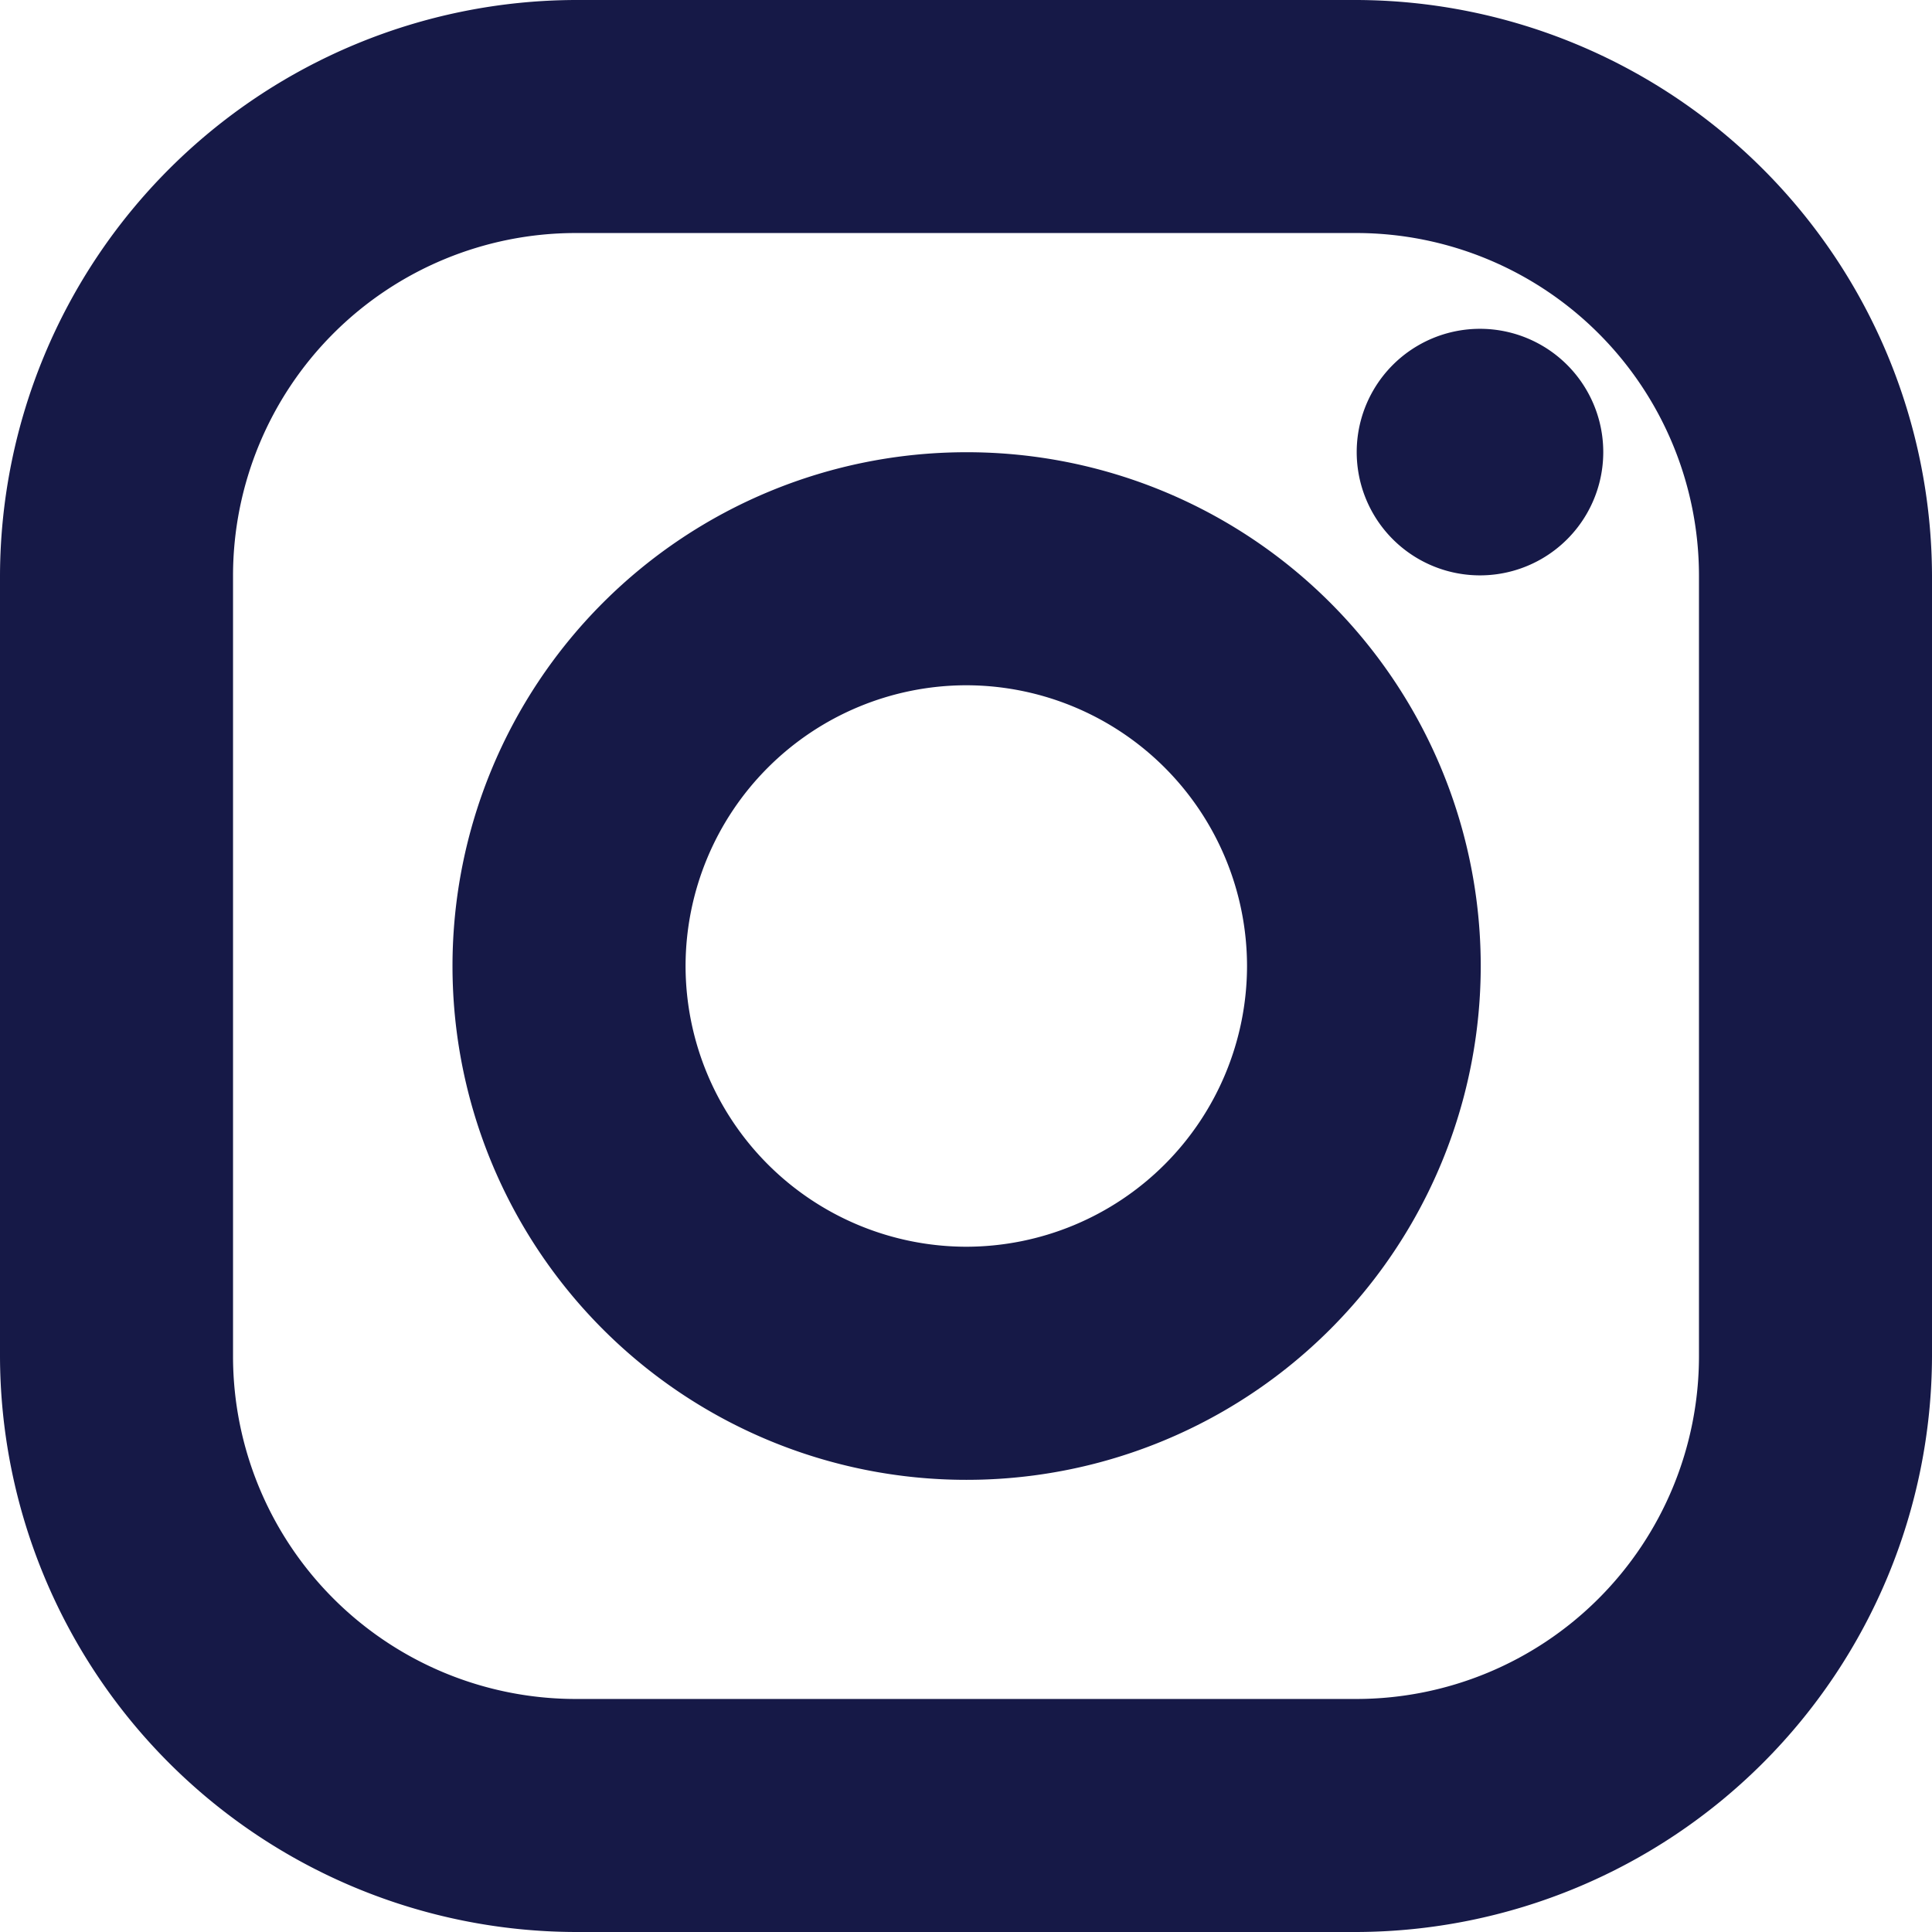
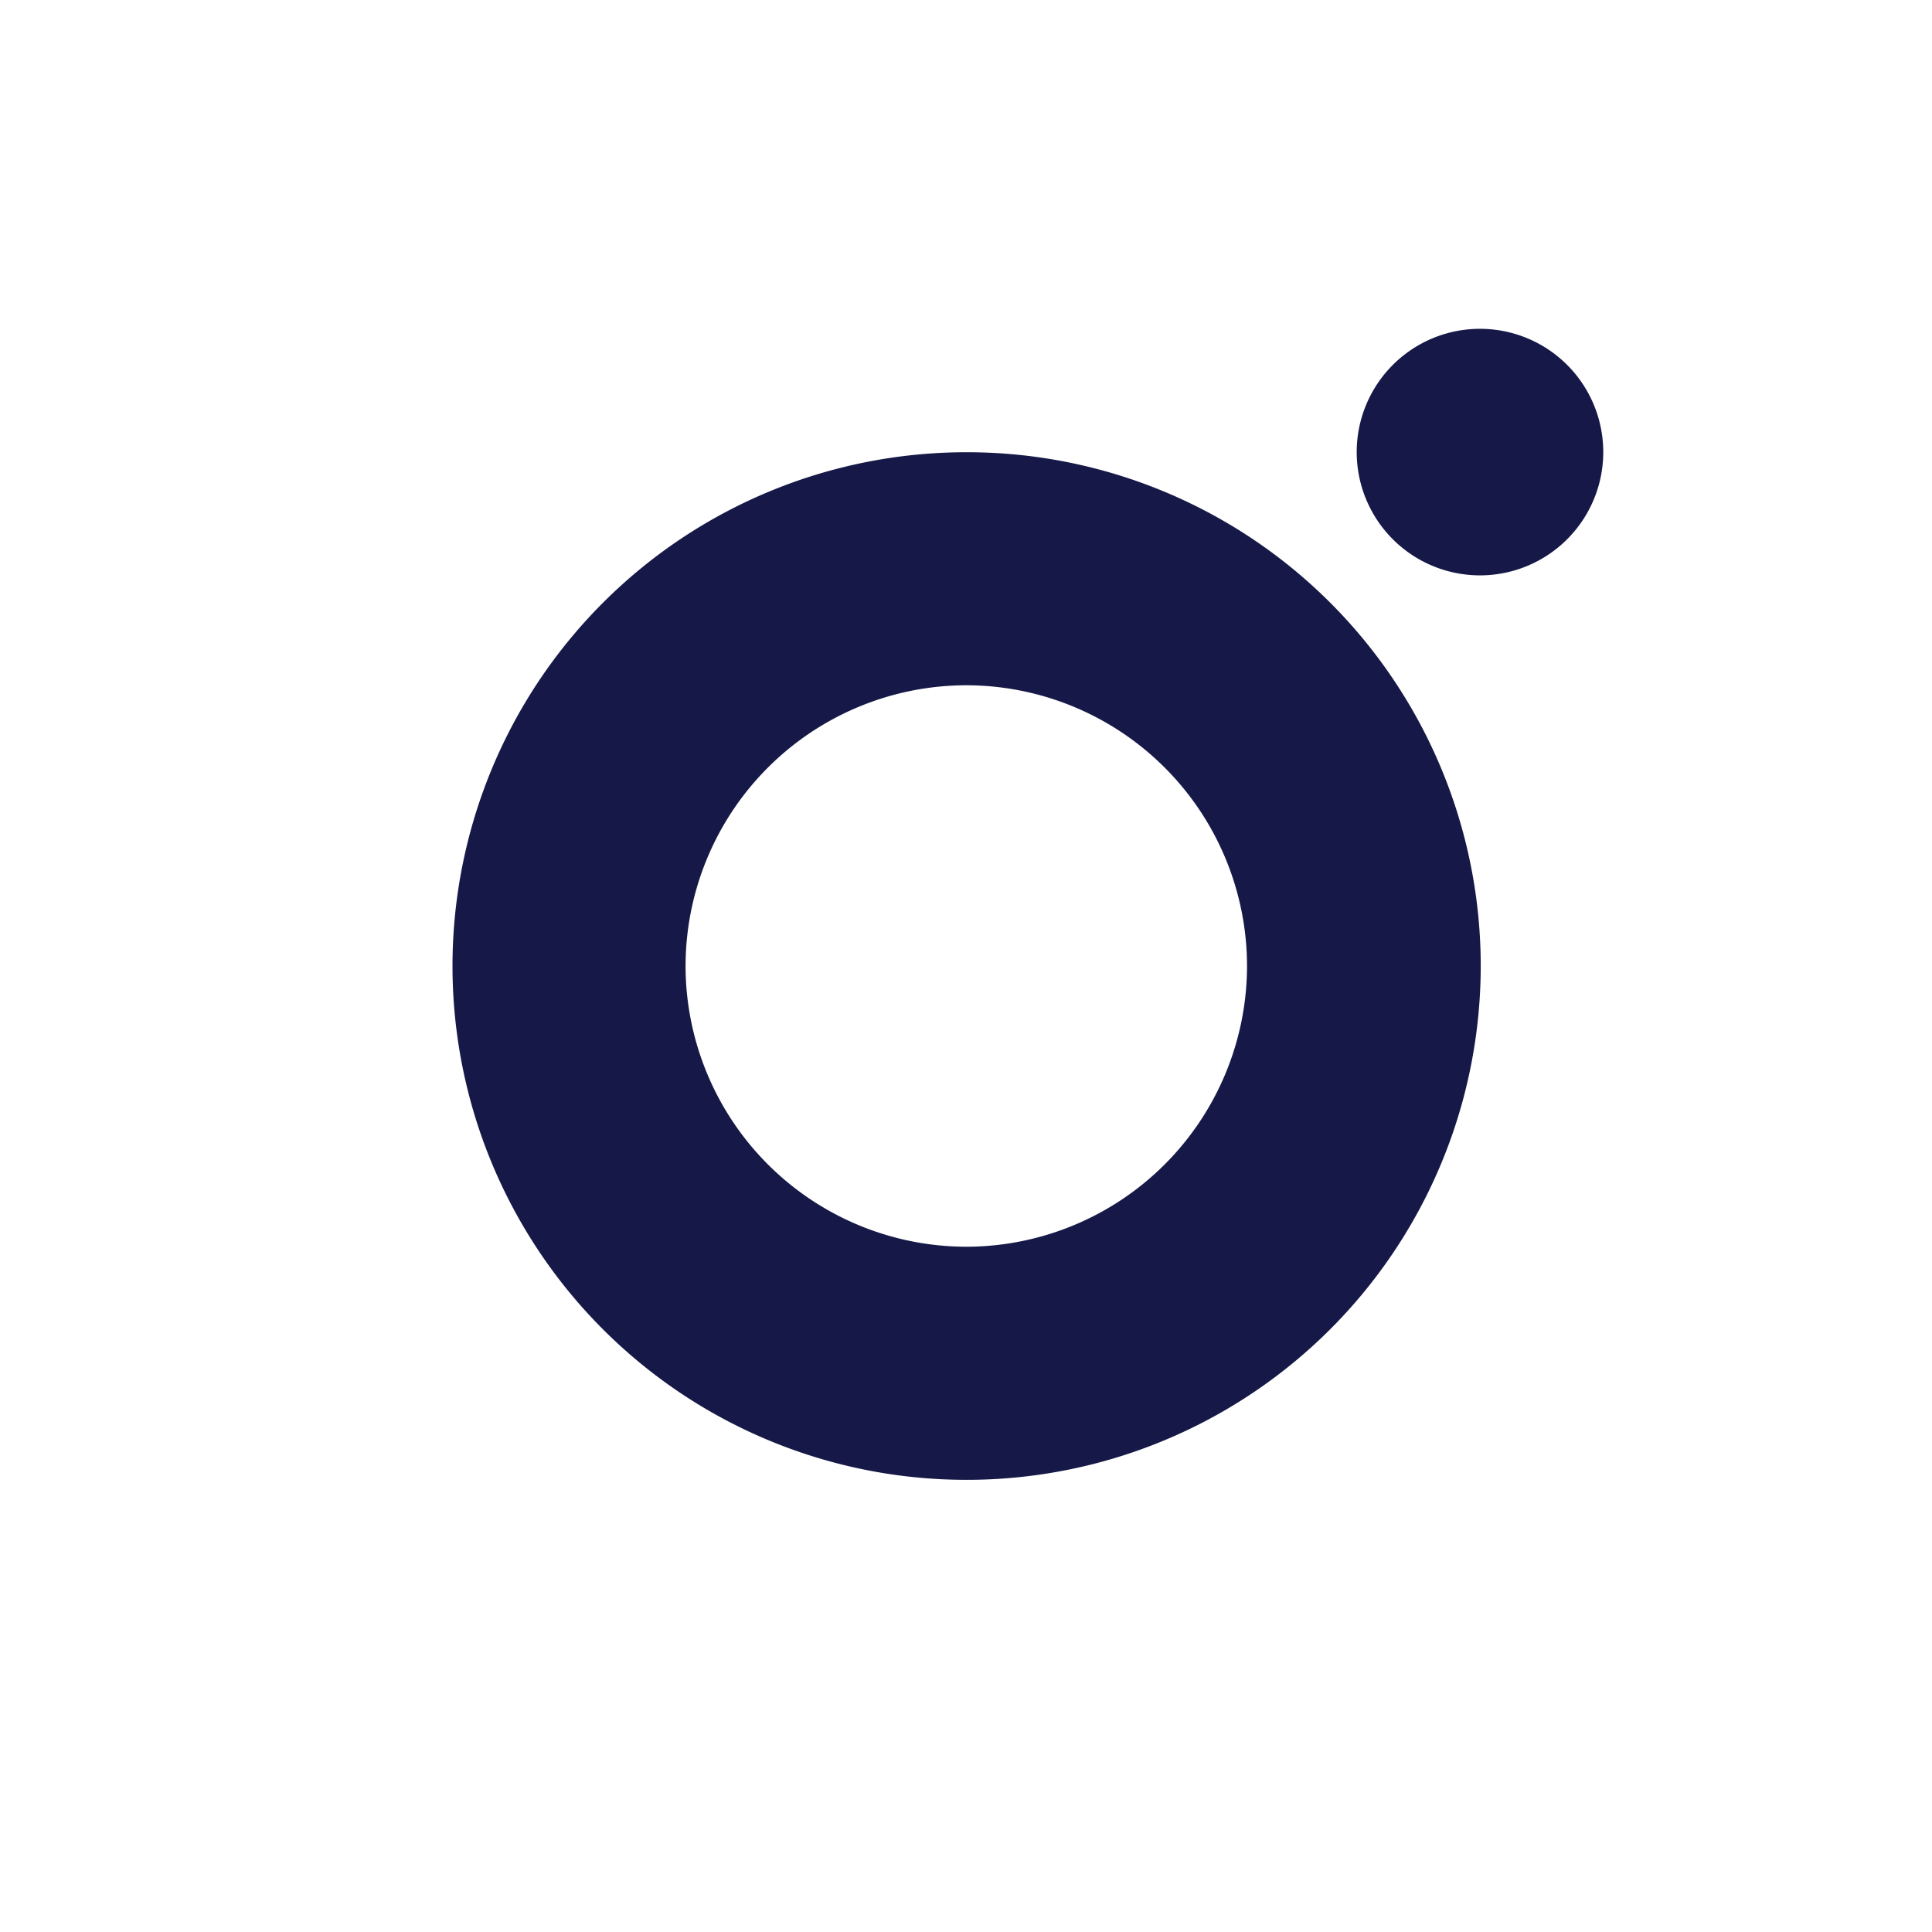
<svg xmlns="http://www.w3.org/2000/svg" width="26" height="26" viewBox="0 0 26 26" fill="none">
-   <path d="M18.255 3.136a4.613 4.613 0 0 1 4.609 4.609v10.51a4.613 4.613 0 0 1-4.609 4.609H7.745a4.613 4.613 0 0 1-4.609-4.609V7.745a4.613 4.613 0 0 1 4.609-4.609h10.51Zm0-3.136H7.745A7.768 7.768 0 0 0 0 7.745v10.51A7.767 7.767 0 0 0 7.745 26h10.51A7.768 7.768 0 0 0 26 18.255V7.745A7.768 7.768 0 0 0 18.255 0Z" fill="#161947" />
-   <path d="M19.917 4.425a1.659 1.659 0 1 0 0 3.318 1.659 1.659 0 0 0 0-3.318Zm-6.913 4.797A3.783 3.783 0 0 1 16.782 13a3.783 3.783 0 0 1-3.778 3.778A3.783 3.783 0 0 1 9.226 13a3.783 3.783 0 0 1 3.778-3.778Zm0-3.136a6.914 6.914 0 0 0 0 13.829A6.917 6.917 0 0 0 19.927 13a6.914 6.914 0 0 0-6.915-6.914h-.008Z" fill="#161947" />
+   <path d="M19.917 4.425a1.659 1.659 0 1 0 0 3.318 1.659 1.659 0 0 0 0-3.318Zm-6.913 4.797A3.783 3.783 0 0 1 16.782 13a3.783 3.783 0 0 1-3.778 3.778A3.783 3.783 0 0 1 9.226 13a3.783 3.783 0 0 1 3.778-3.778m0-3.136a6.914 6.914 0 0 0 0 13.829A6.917 6.917 0 0 0 19.927 13a6.914 6.914 0 0 0-6.915-6.914h-.008Z" fill="#161947" />
</svg>